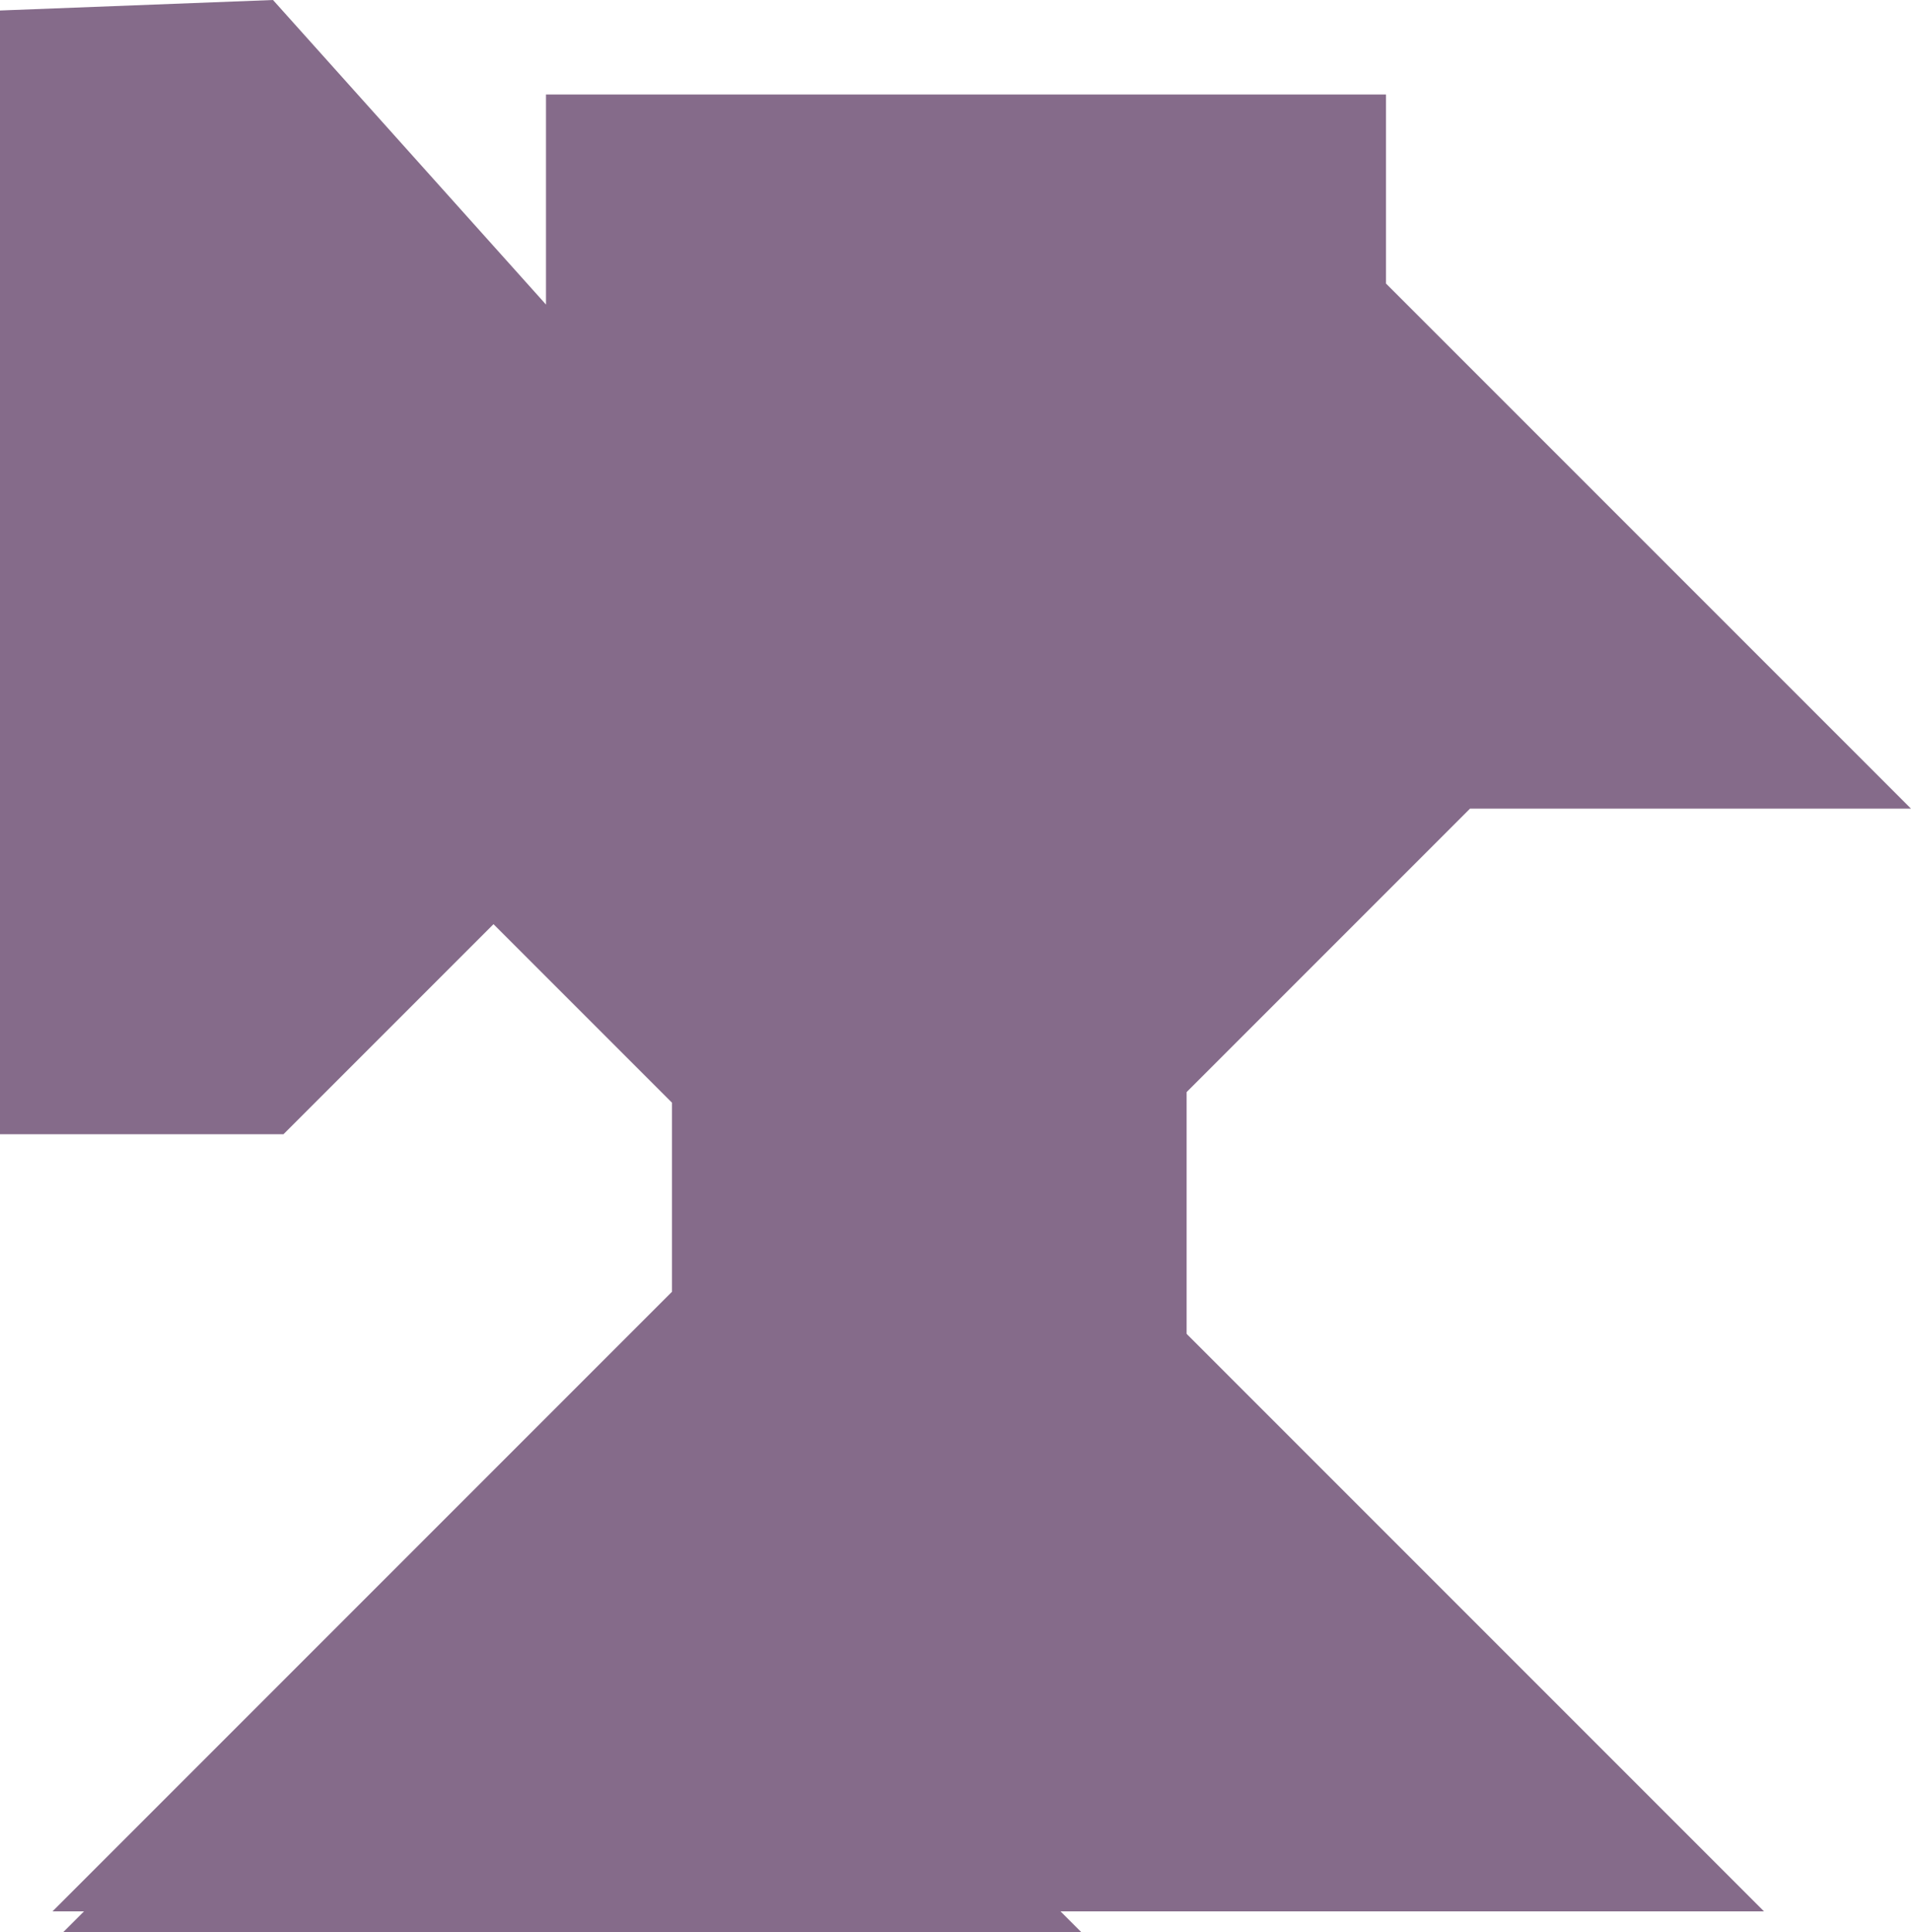
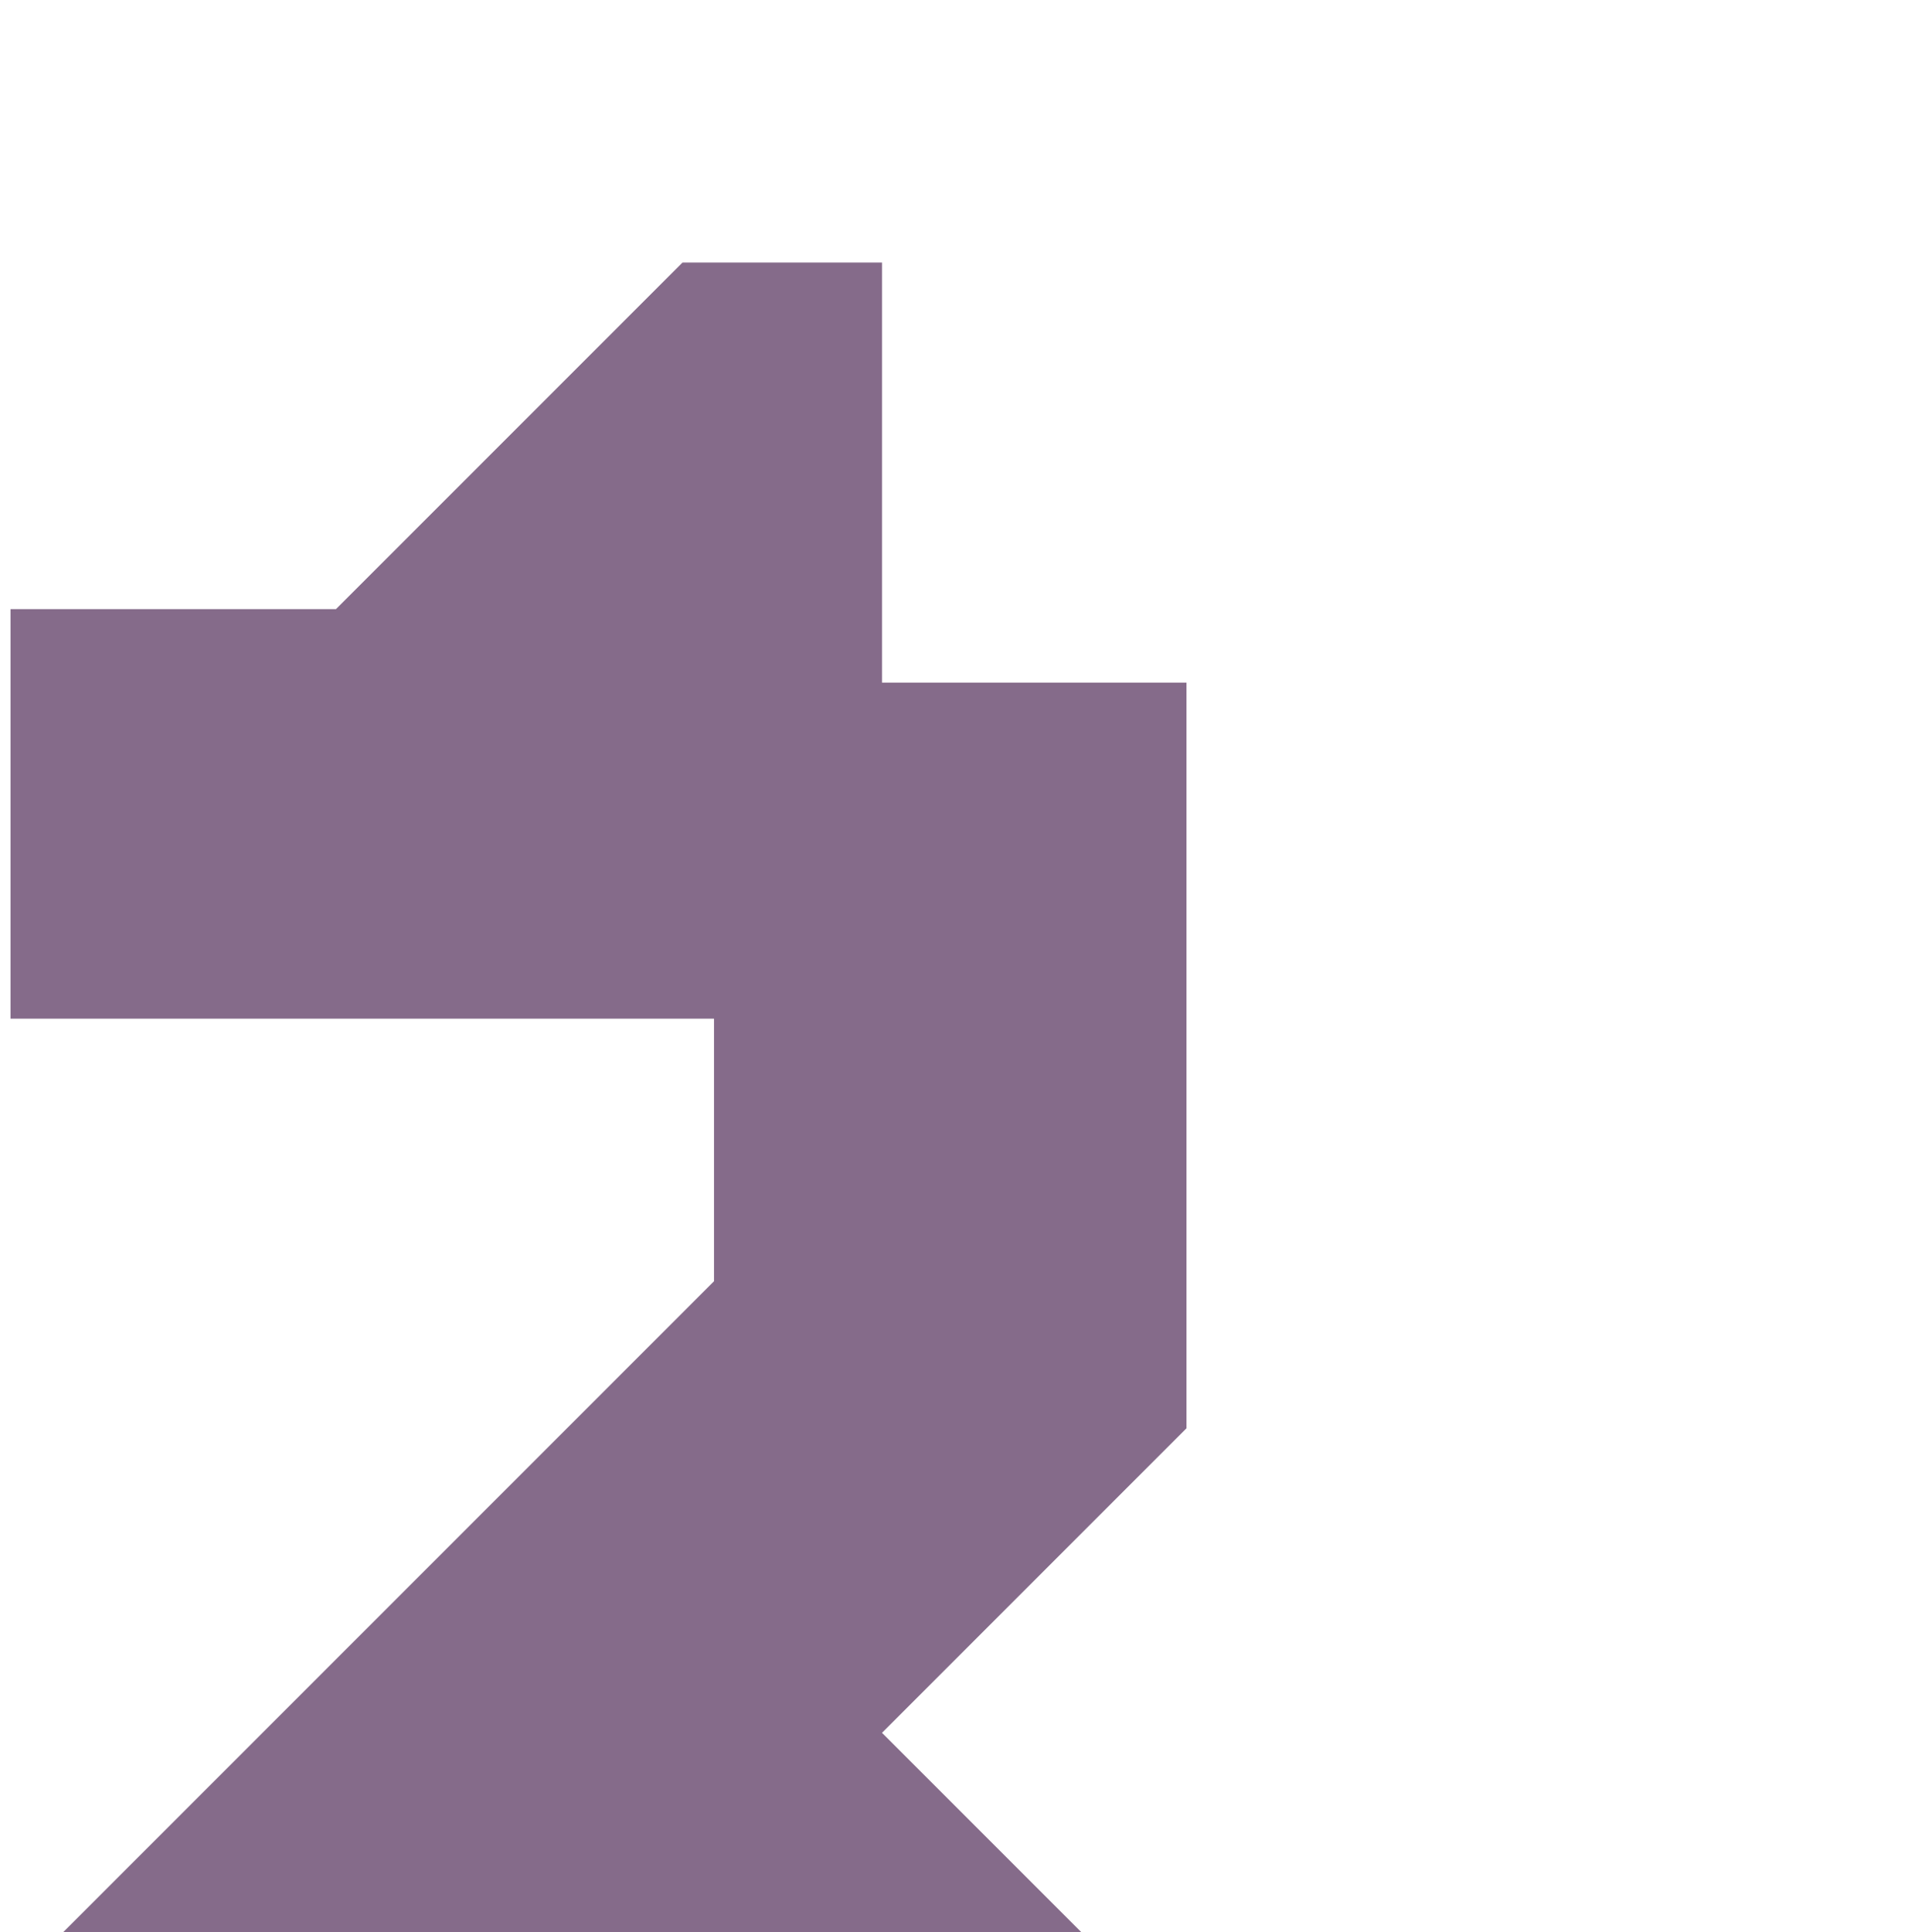
<svg xmlns="http://www.w3.org/2000/svg" viewBox="0 0 18.2 18.4">
  <defs>
    <style>.cls-1{fill:#856b8a;}</style>
  </defs>
  <title>17</title>
  <g id="Layer_2" data-name="Layer 2">
    <g id="Layer_1-2" data-name="Layer 1">
-       <path class="cls-1" d="M0,.1V10.8H2.7l2-2,1.7,1.7v1.8L.5,18.2H16.8l-5.5-5.5V10.4L14,7.7h4.2l-5-5V.9h-8v2L2.6,0,0,.1Z" />
-       <path class="cls-1" d="M0,5.8H3.2L6.5,2.5H8.4v4h2.9v7.1L8.4,16.5l1.9,1.9H.6l6.2-6.2V9.7L5.4,8.3H.1V5.8Z" />
+       <path class="cls-1" d="M0,5.8H3.2L6.5,2.5H8.4v4h2.9v7.1L8.4,16.5l1.9,1.9H.6l6.2-6.2V9.7H.1V5.8Z" />
    </g>
  </g>
</svg>